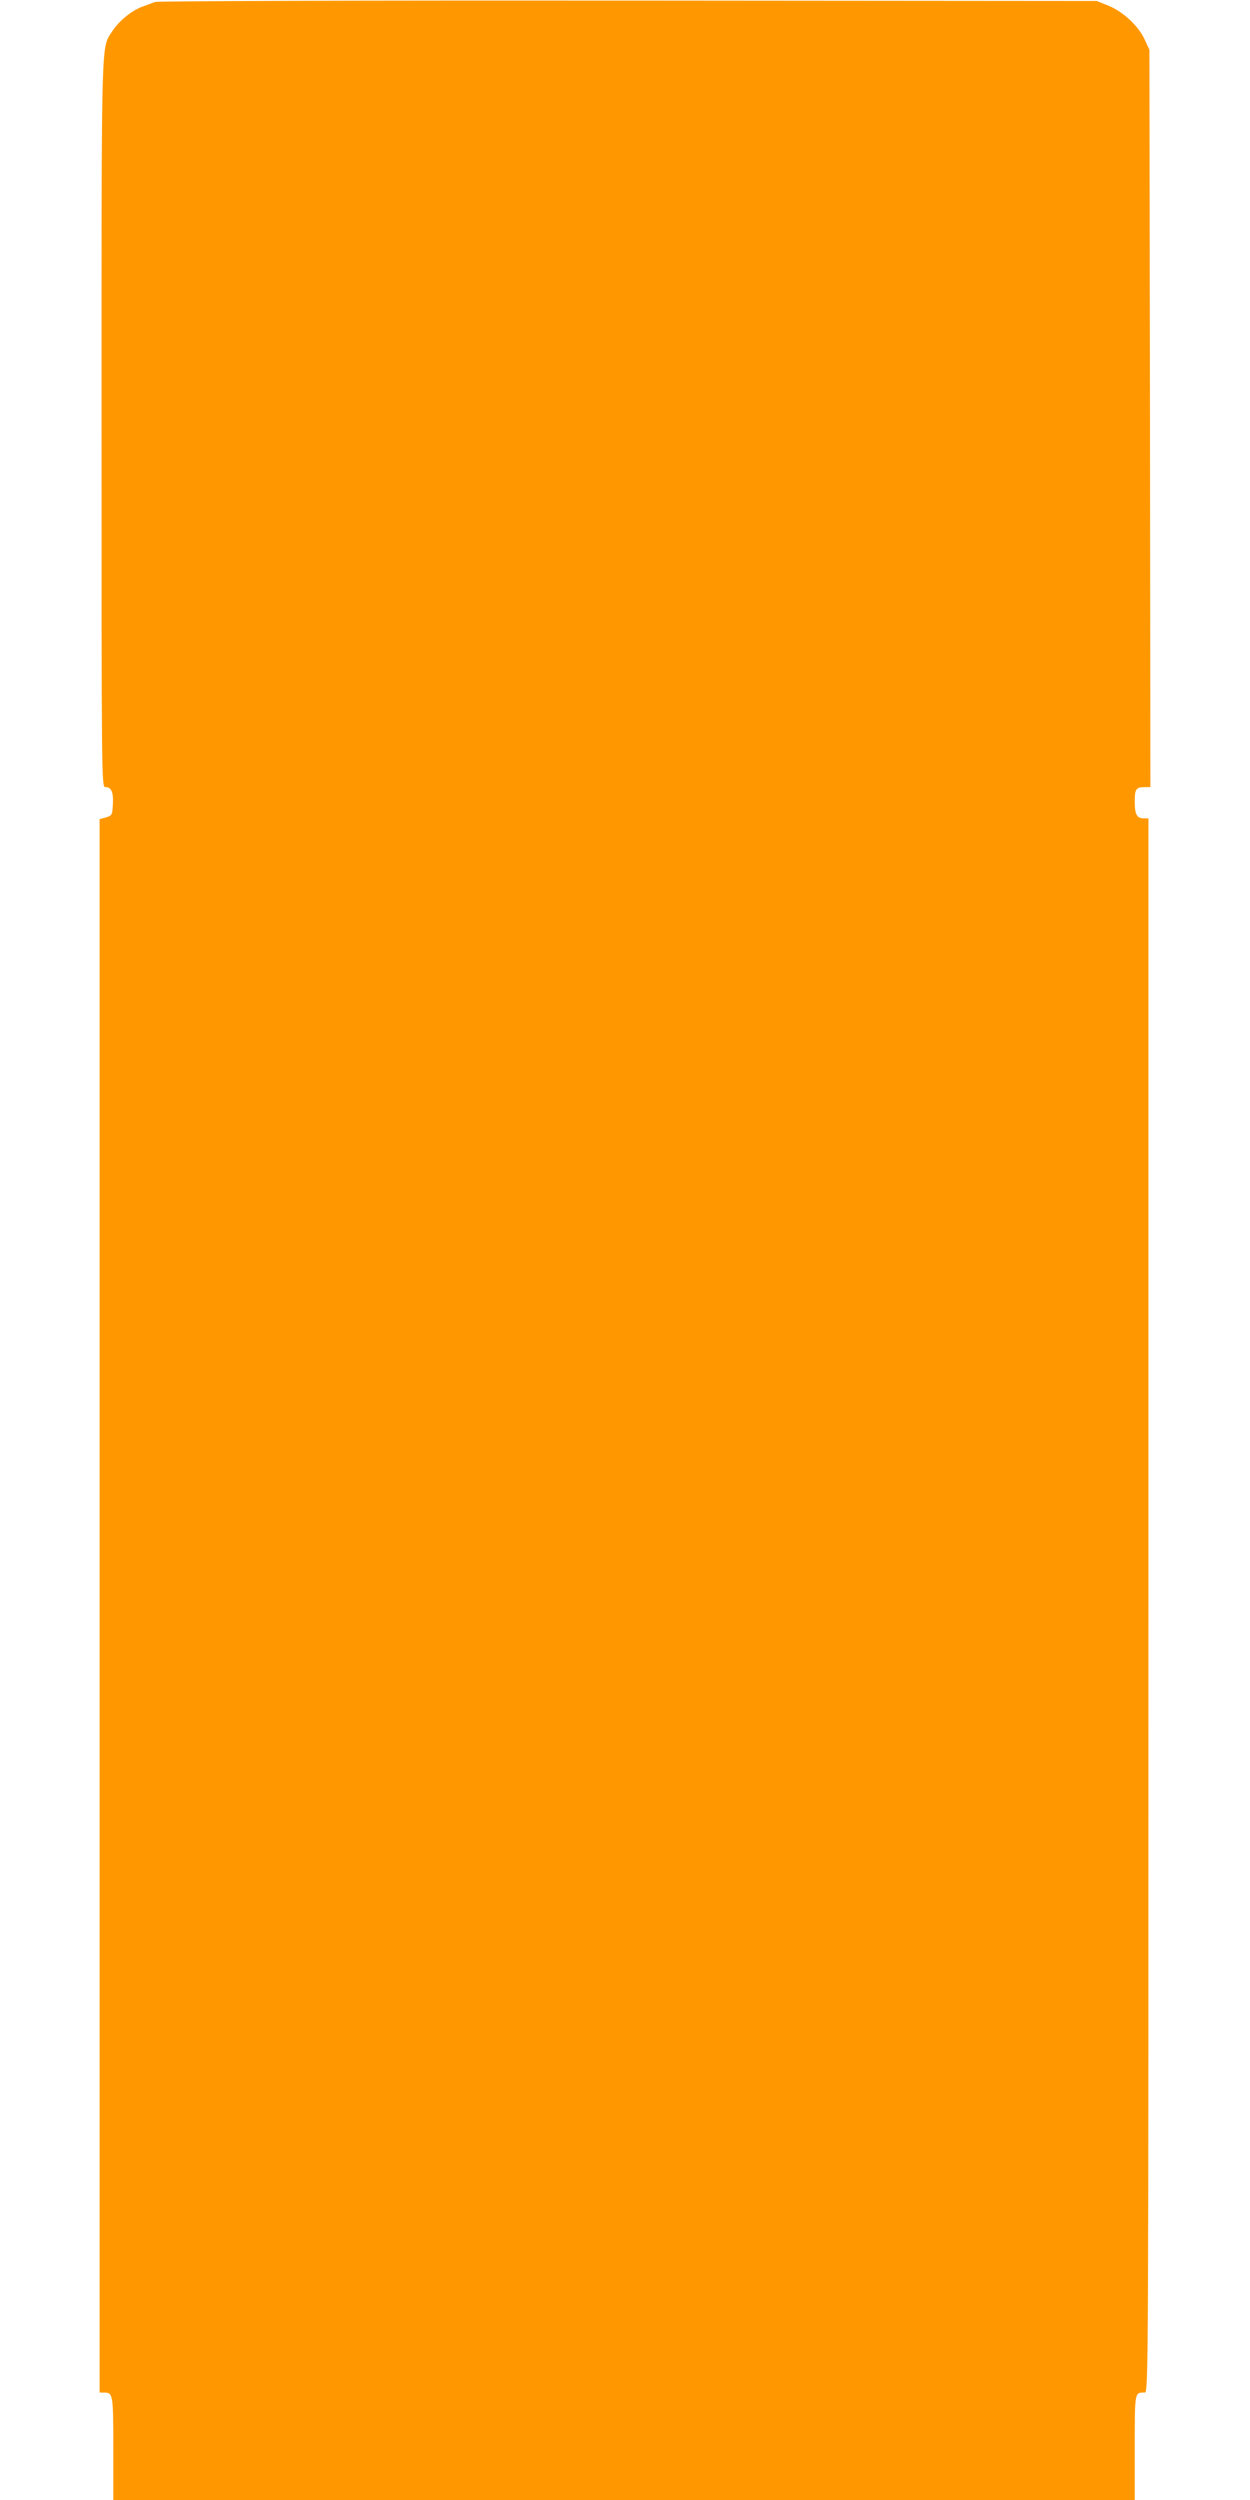
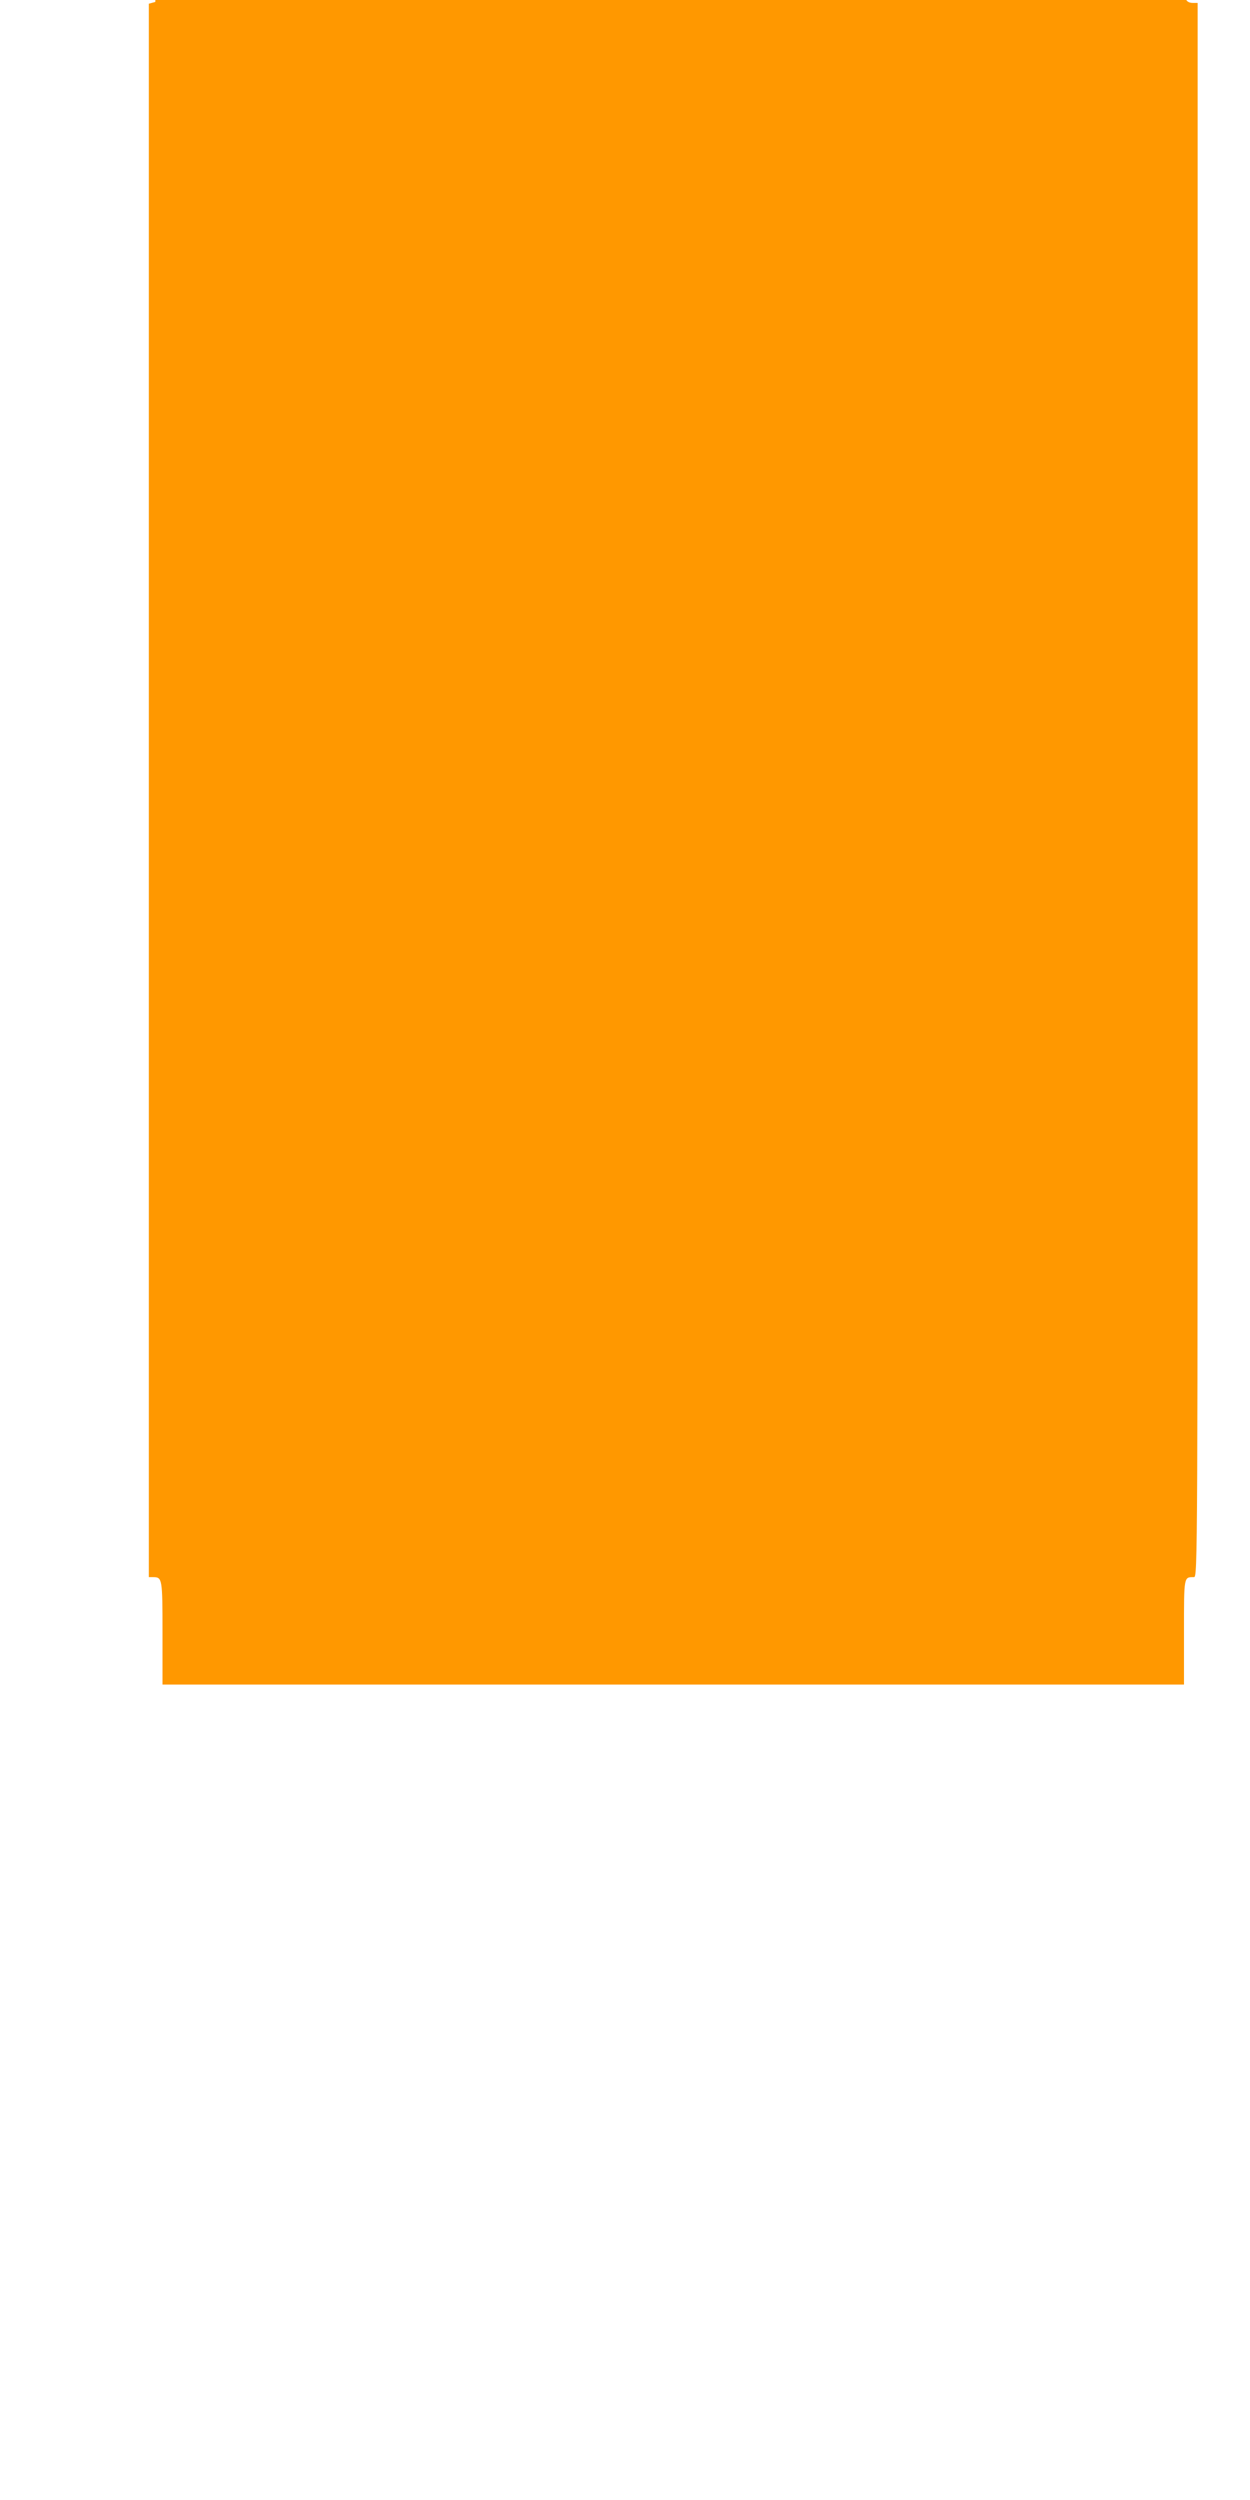
<svg xmlns="http://www.w3.org/2000/svg" version="1.0" width="640pt" height="1280pt" viewBox="0 0 640 1280" preserveAspectRatio="xMidYMid meet">
  <g transform="translate(0,1280) scale(0.1,-0.1)" fill="#ff9800" stroke="none">
-     <path d="M795 12790 c-11 -4 -41 -15 -66 -24 -55 -20 -121 -74 -155 -127 -57 -90 -54 7 -54 -2011 0 -1811 0 -1858 19 -1858 31 0 42 -24 39 -87 -3 -56 -4 -58 -35 -68 l-33 -9 0 -4028 0 -4028 23 0 c46 0 47 -9 47 -287 l0 -263 2615 0 2615 0 0 269 c0 289 -1 281 51 281 19 0 19 64 19 4030 l0 4030 -23 0 c-36 0 -47 19 -47 86 0 66 6 74 56 74 l24 0 -2 1888 -3 1887 -24 52 c-31 69 -110 143 -186 174 l-60 24 -2400 2 c-1320 1 -2409 -2 -2420 -7z" />
+     <path d="M795 12790 l-33 -9 0 -4028 0 -4028 23 0 c46 0 47 -9 47 -287 l0 -263 2615 0 2615 0 0 269 c0 289 -1 281 51 281 19 0 19 64 19 4030 l0 4030 -23 0 c-36 0 -47 19 -47 86 0 66 6 74 56 74 l24 0 -2 1888 -3 1887 -24 52 c-31 69 -110 143 -186 174 l-60 24 -2400 2 c-1320 1 -2409 -2 -2420 -7z" />
  </g>
</svg>